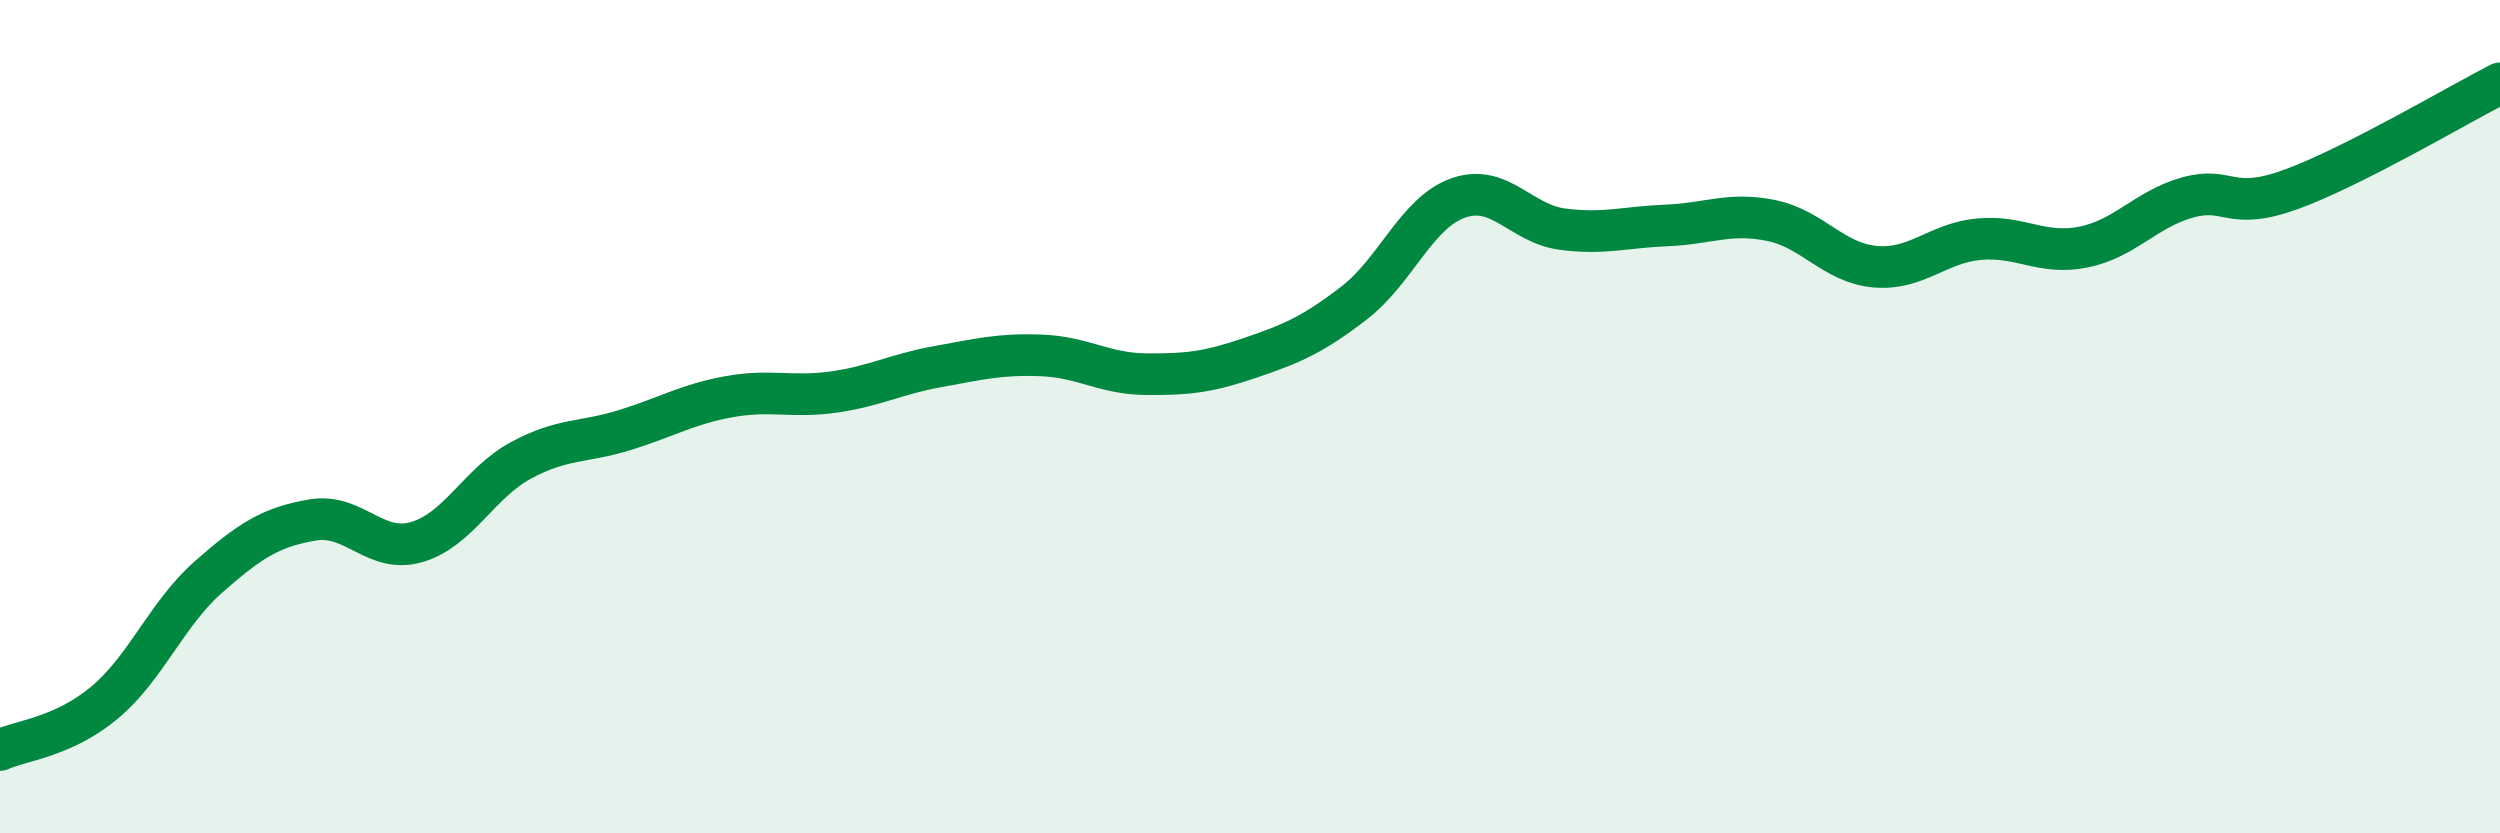
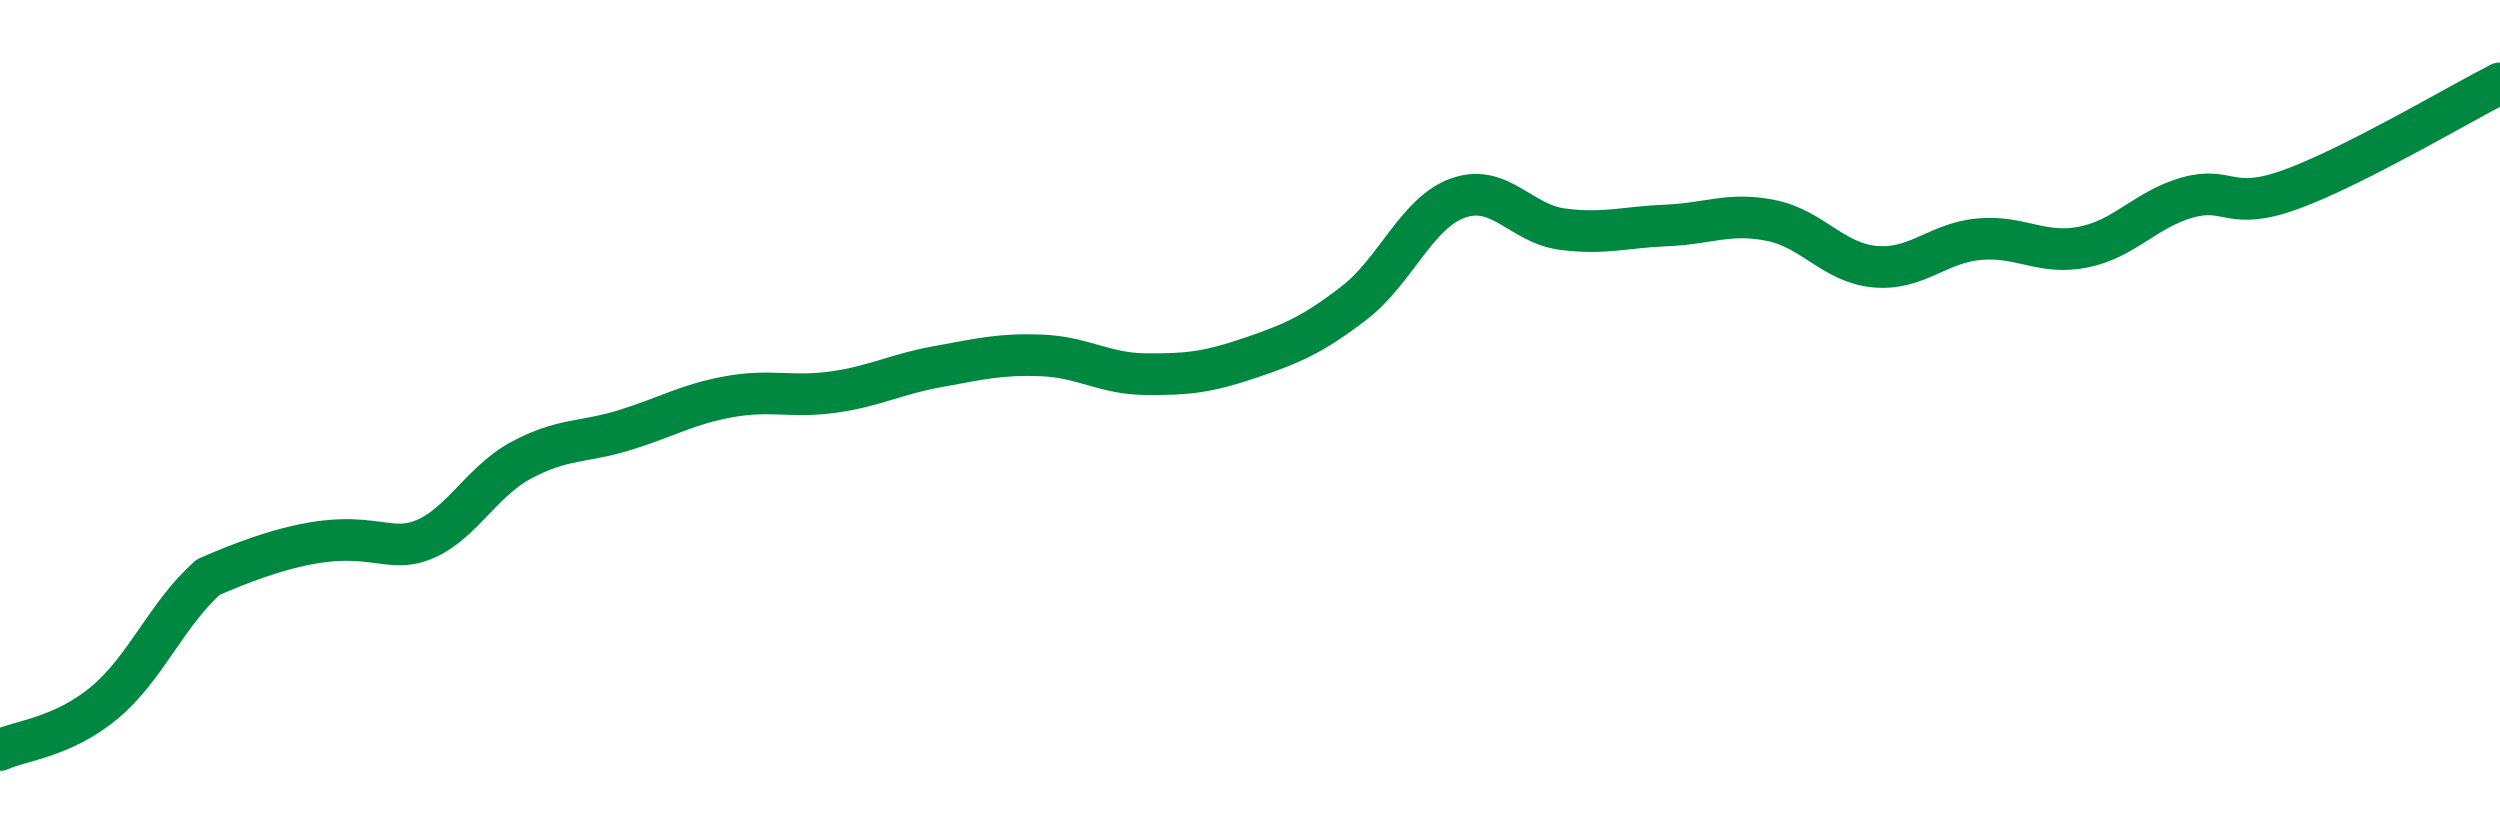
<svg xmlns="http://www.w3.org/2000/svg" width="60" height="20" viewBox="0 0 60 20">
-   <path d="M 0,18 C 0.5,17.77 1.5,17.7 2.5,16.87 C 3.5,16.04 4,14.73 5,13.85 C 6,12.97 6.5,12.65 7.5,12.48 C 8.5,12.31 9,13.3 10,13.01 C 11,12.72 11.5,11.59 12.5,11.05 C 13.5,10.51 14,10.63 15,10.32 C 16,10.01 16.5,9.7 17.5,9.52 C 18.5,9.34 19,9.55 20,9.41 C 21,9.27 21.5,8.98 22.5,8.8 C 23.5,8.62 24,8.49 25,8.53 C 26,8.57 26.5,8.97 27.5,8.98 C 28.5,8.99 29,8.93 30,8.59 C 31,8.25 31.5,8.04 32.5,7.27 C 33.5,6.5 34,5.1 35,4.75 C 36,4.4 36.5,5.37 37.5,5.5 C 38.5,5.63 39,5.45 40,5.41 C 41,5.37 41.5,5.09 42.5,5.29 C 43.5,5.49 44,6.31 45,6.4 C 46,6.49 46.5,5.83 47.5,5.74 C 48.5,5.65 49,6.13 50,5.93 C 51,5.73 51.5,5.02 52.5,4.74 C 53.5,4.46 53.5,5.09 55,4.54 C 56.5,3.99 59,2.51 60,2L60 20L0 20Z" fill="#008740" opacity="0.1" stroke-linecap="round" stroke-linejoin="round" />
-   <path d="M 0,18 C 0.5,17.77 1.5,17.7 2.5,16.87 C 3.5,16.04 4,14.73 5,13.85 C 6,12.97 6.5,12.65 7.5,12.48 C 8.5,12.31 9,13.3 10,13.01 C 11,12.72 11.5,11.59 12.5,11.05 C 13.5,10.51 14,10.63 15,10.32 C 16,10.01 16.5,9.7 17.5,9.52 C 18.5,9.34 19,9.55 20,9.41 C 21,9.27 21.5,8.98 22.5,8.8 C 23.5,8.62 24,8.49 25,8.53 C 26,8.57 26.5,8.97 27.5,8.98 C 28.5,8.99 29,8.93 30,8.59 C 31,8.25 31.5,8.04 32.5,7.27 C 33.5,6.5 34,5.1 35,4.75 C 36,4.4 36.5,5.37 37.5,5.5 C 38.5,5.63 39,5.45 40,5.41 C 41,5.37 41.5,5.09 42.5,5.29 C 43.5,5.49 44,6.31 45,6.4 C 46,6.49 46.5,5.83 47.5,5.74 C 48.5,5.65 49,6.13 50,5.93 C 51,5.73 51.5,5.02 52.5,4.74 C 53.5,4.46 53.5,5.09 55,4.54 C 56.5,3.99 59,2.51 60,2" stroke="#008740" stroke-width="1" fill="none" stroke-linecap="round" stroke-linejoin="round" />
+   <path d="M 0,18 C 0.5,17.77 1.5,17.7 2.5,16.87 C 3.5,16.04 4,14.73 5,13.85 C 8.5,12.31 9,13.3 10,13.01 C 11,12.72 11.5,11.59 12.5,11.05 C 13.5,10.51 14,10.63 15,10.32 C 16,10.01 16.5,9.7 17.5,9.52 C 18.5,9.34 19,9.55 20,9.41 C 21,9.27 21.5,8.98 22.5,8.8 C 23.5,8.62 24,8.49 25,8.53 C 26,8.57 26.5,8.97 27.5,8.98 C 28.5,8.99 29,8.93 30,8.59 C 31,8.25 31.5,8.04 32.5,7.27 C 33.5,6.5 34,5.1 35,4.75 C 36,4.4 36.5,5.37 37.5,5.5 C 38.5,5.63 39,5.45 40,5.41 C 41,5.37 41.5,5.09 42.5,5.29 C 43.5,5.49 44,6.31 45,6.4 C 46,6.49 46.5,5.83 47.5,5.74 C 48.5,5.65 49,6.13 50,5.93 C 51,5.73 51.5,5.02 52.5,4.74 C 53.5,4.46 53.5,5.09 55,4.54 C 56.5,3.99 59,2.51 60,2" stroke="#008740" stroke-width="1" fill="none" stroke-linecap="round" stroke-linejoin="round" />
</svg>